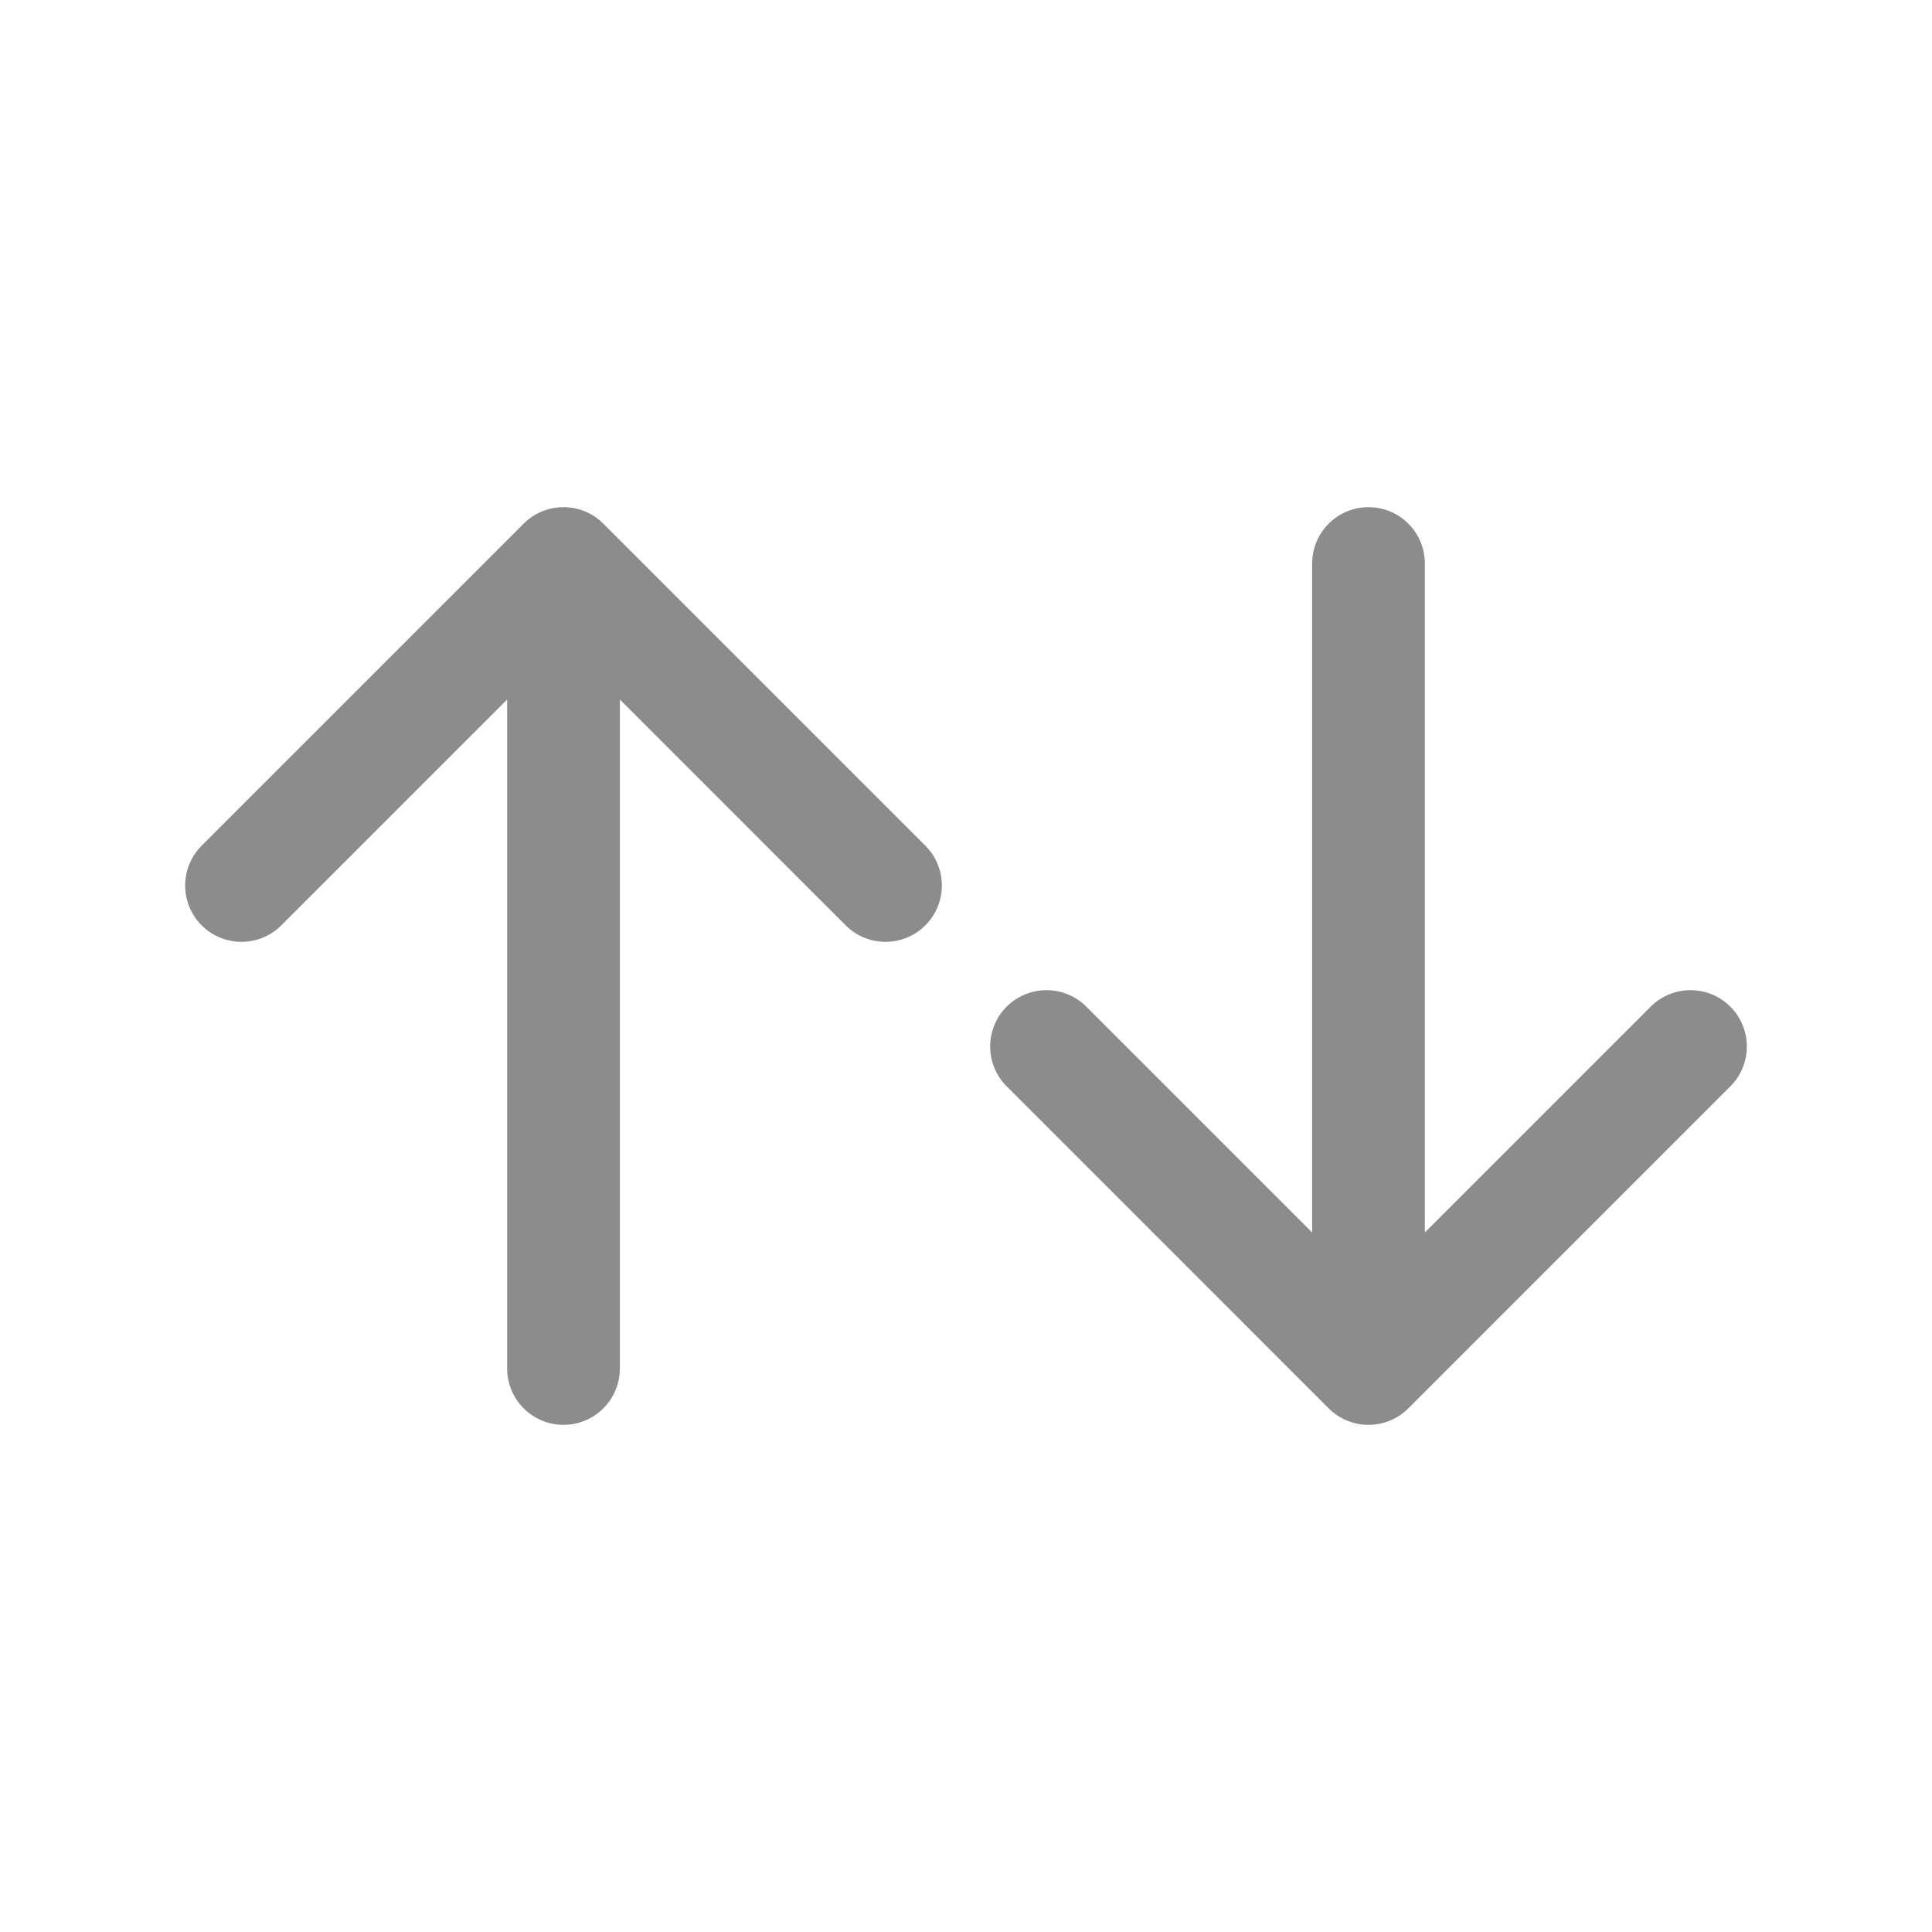
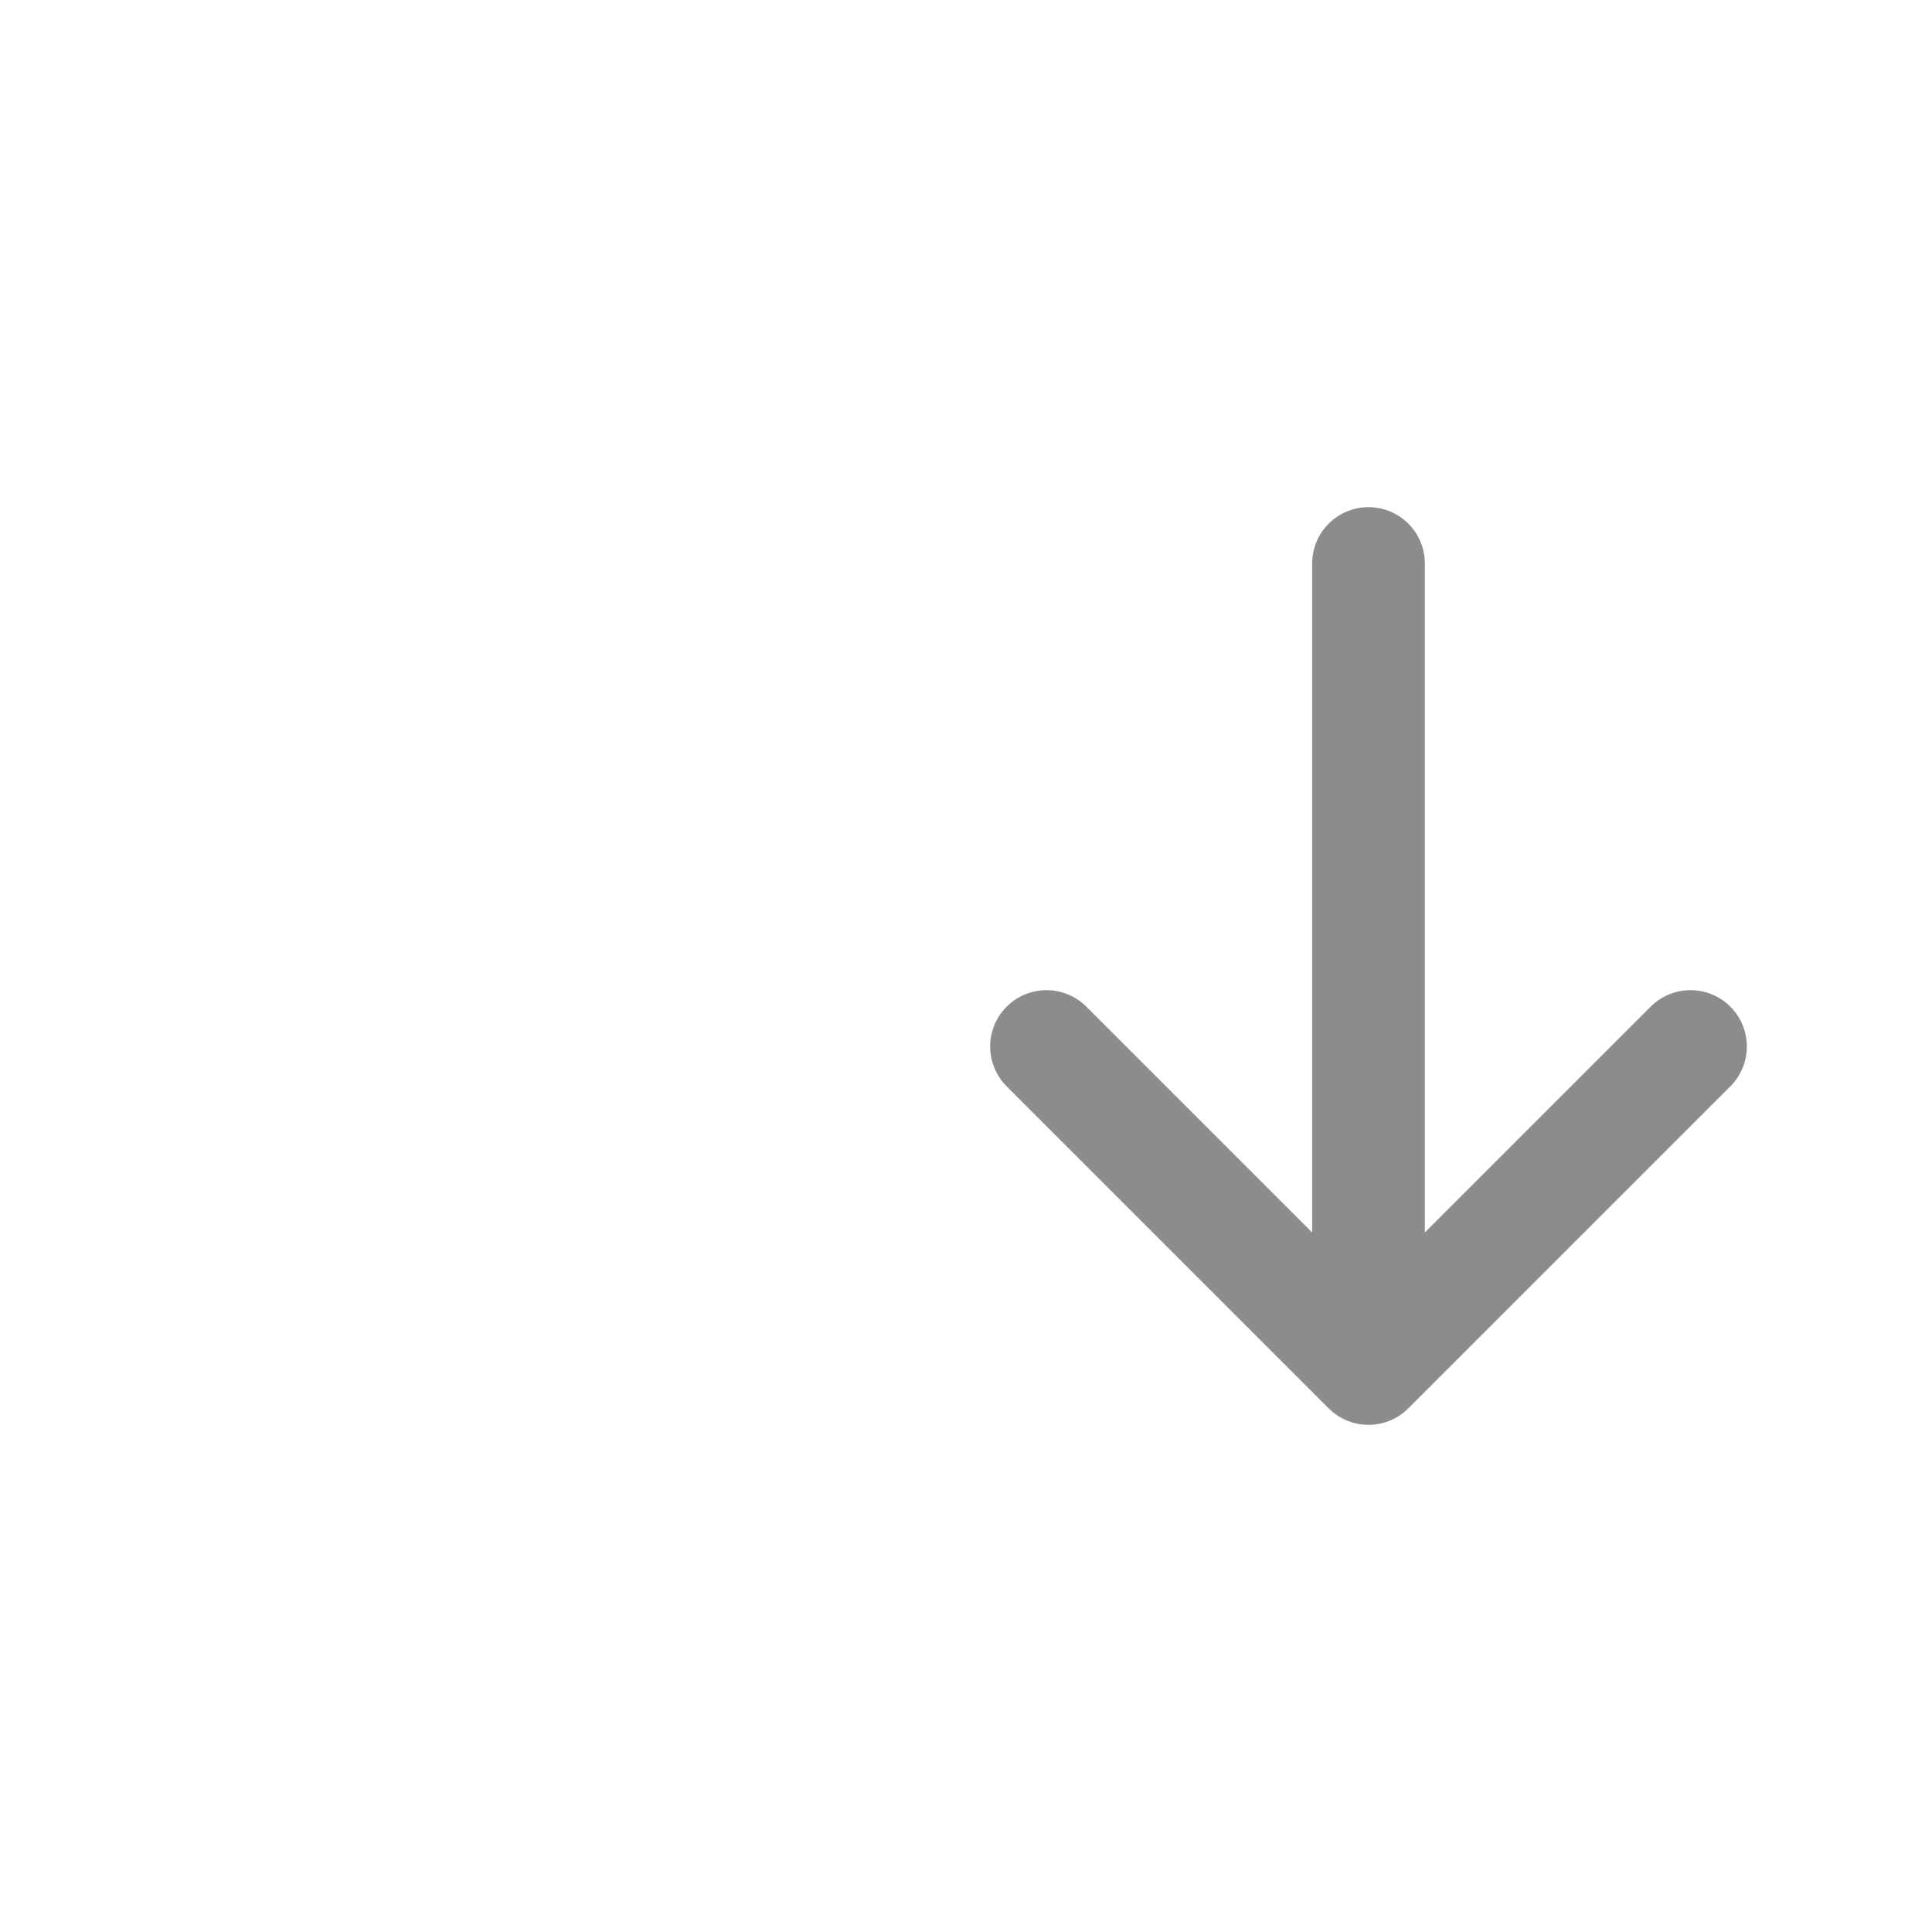
<svg xmlns="http://www.w3.org/2000/svg" width="24" height="24" viewBox="0 0 24 24" fill="none">
-   <path d="M3 11L7 7M7 7L11 11M7 7V17" stroke="#8C8C8C" stroke-width="1.4" stroke-linecap="round" />
  <path d="M21 13L17 17M17 17L13 13M17 17V7" stroke="#8C8C8C" stroke-width="1.4" stroke-linecap="round" />
</svg>